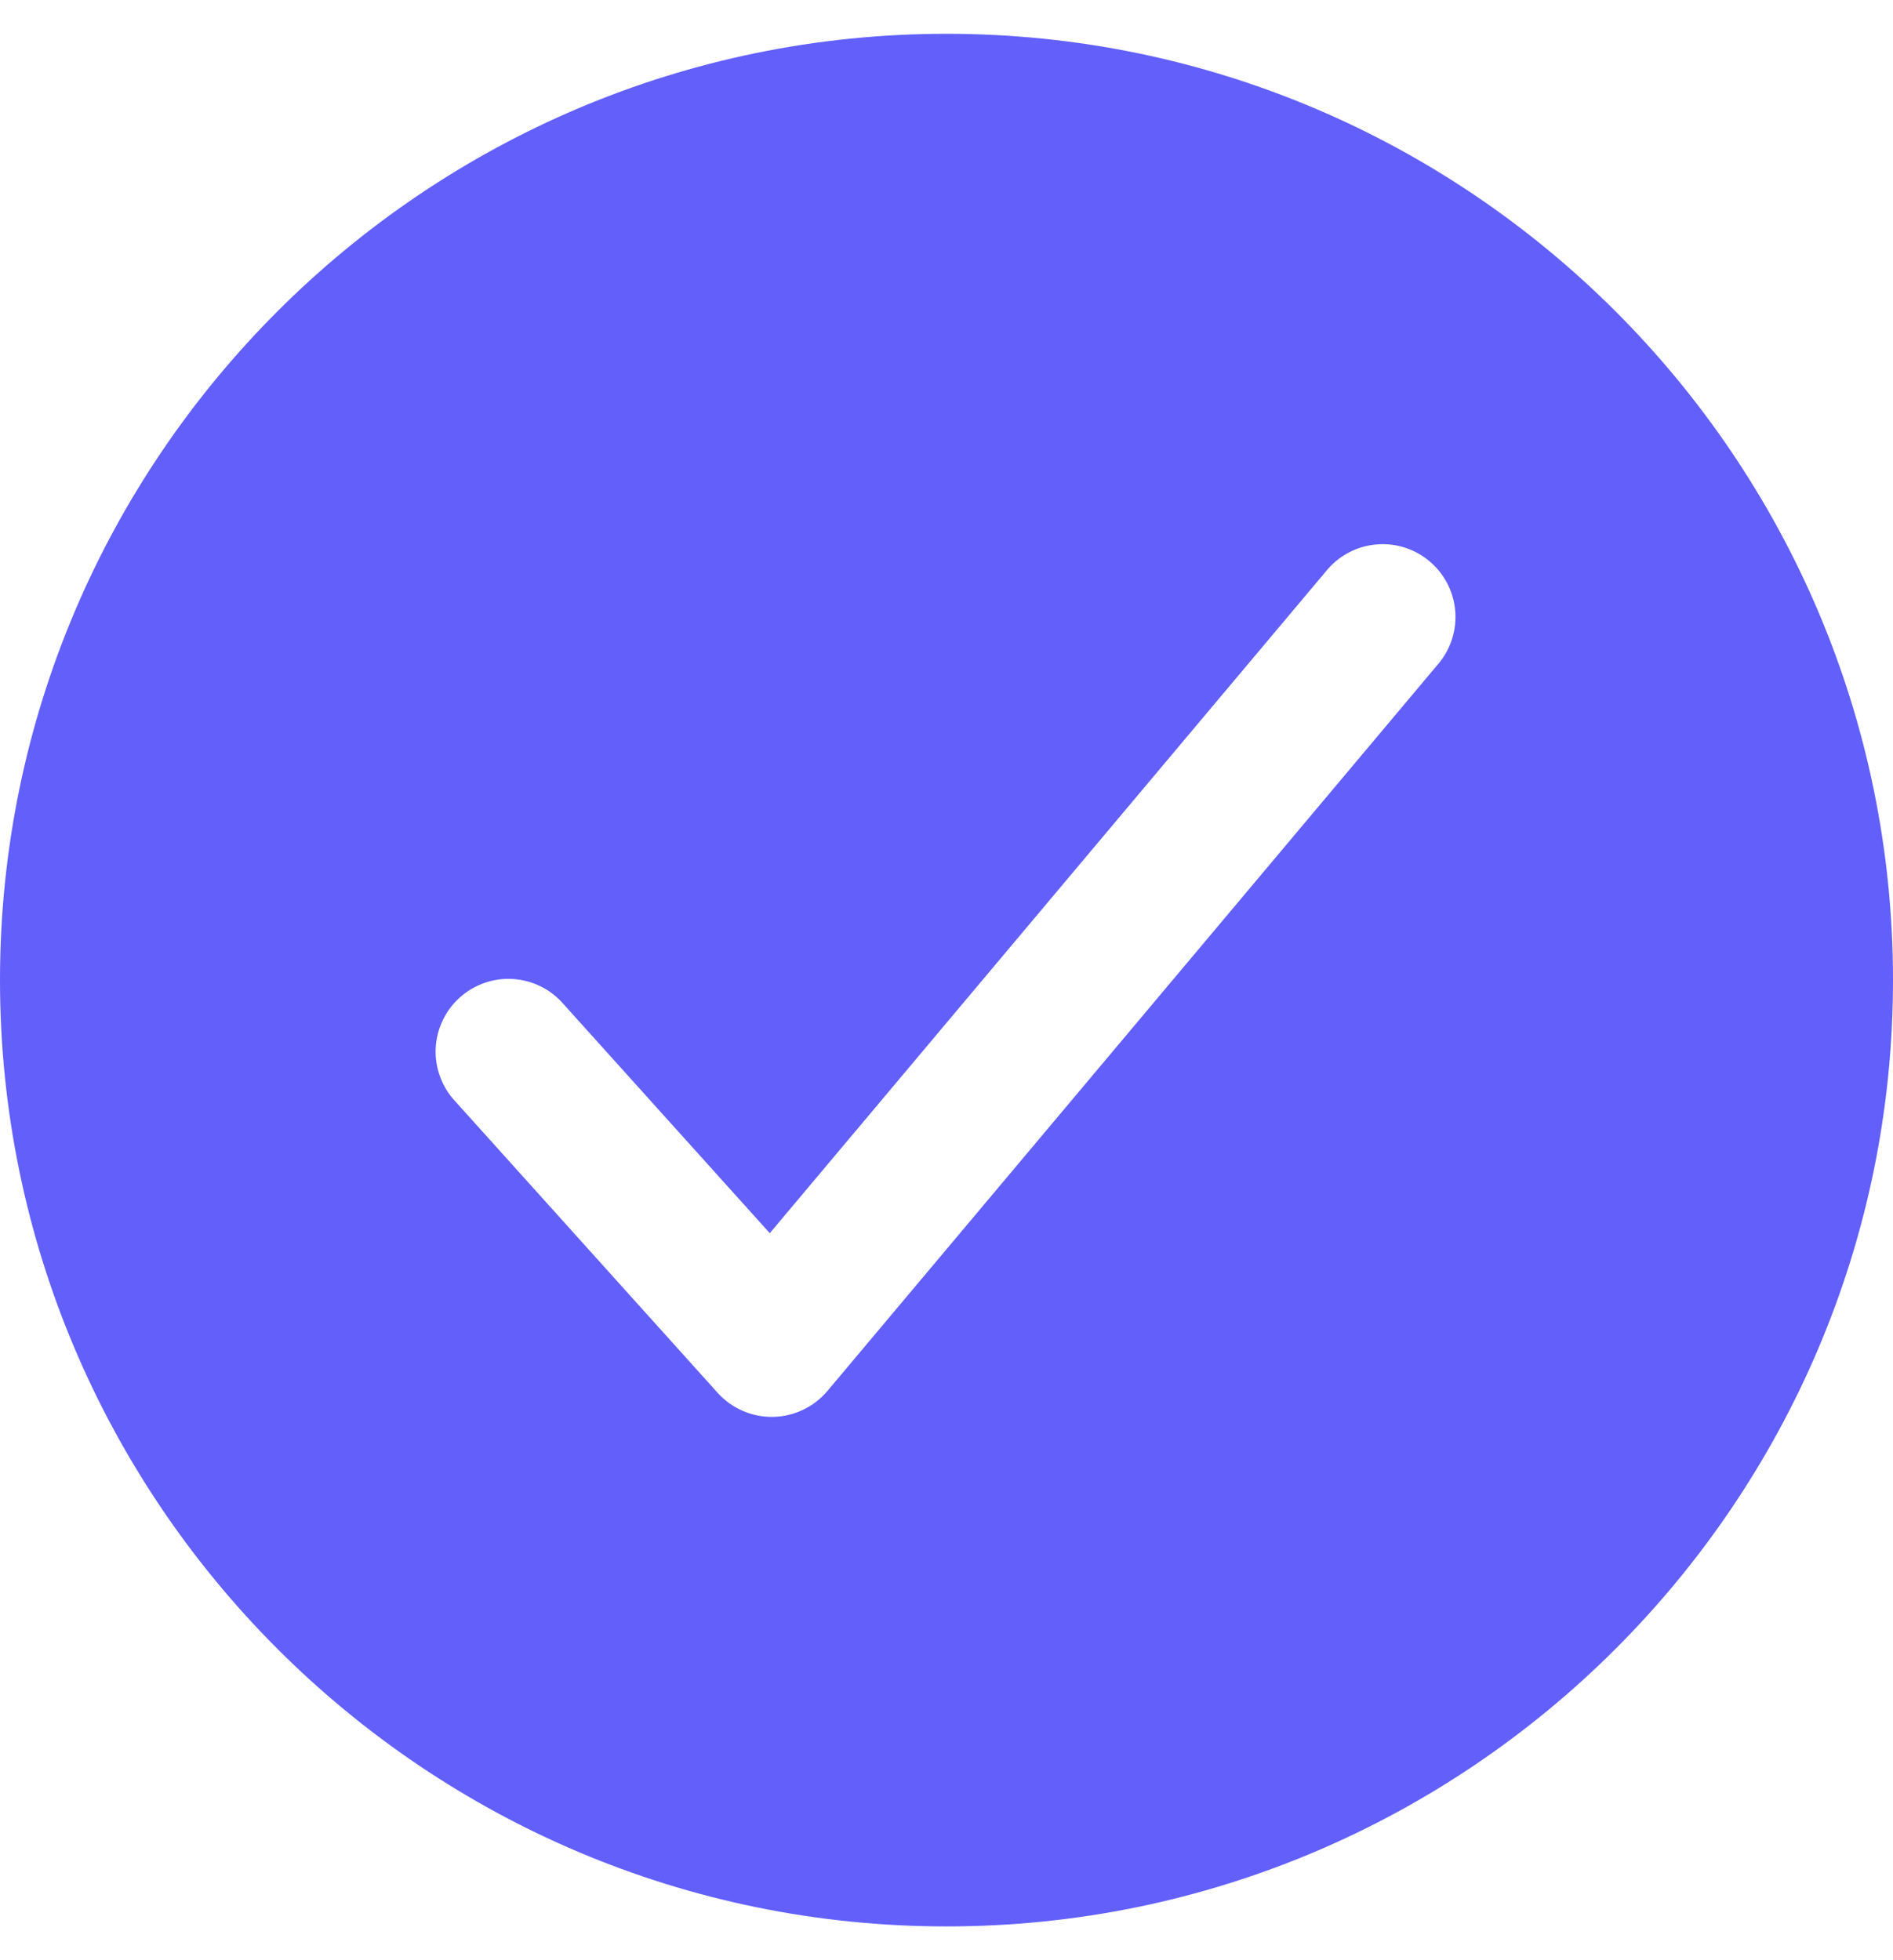
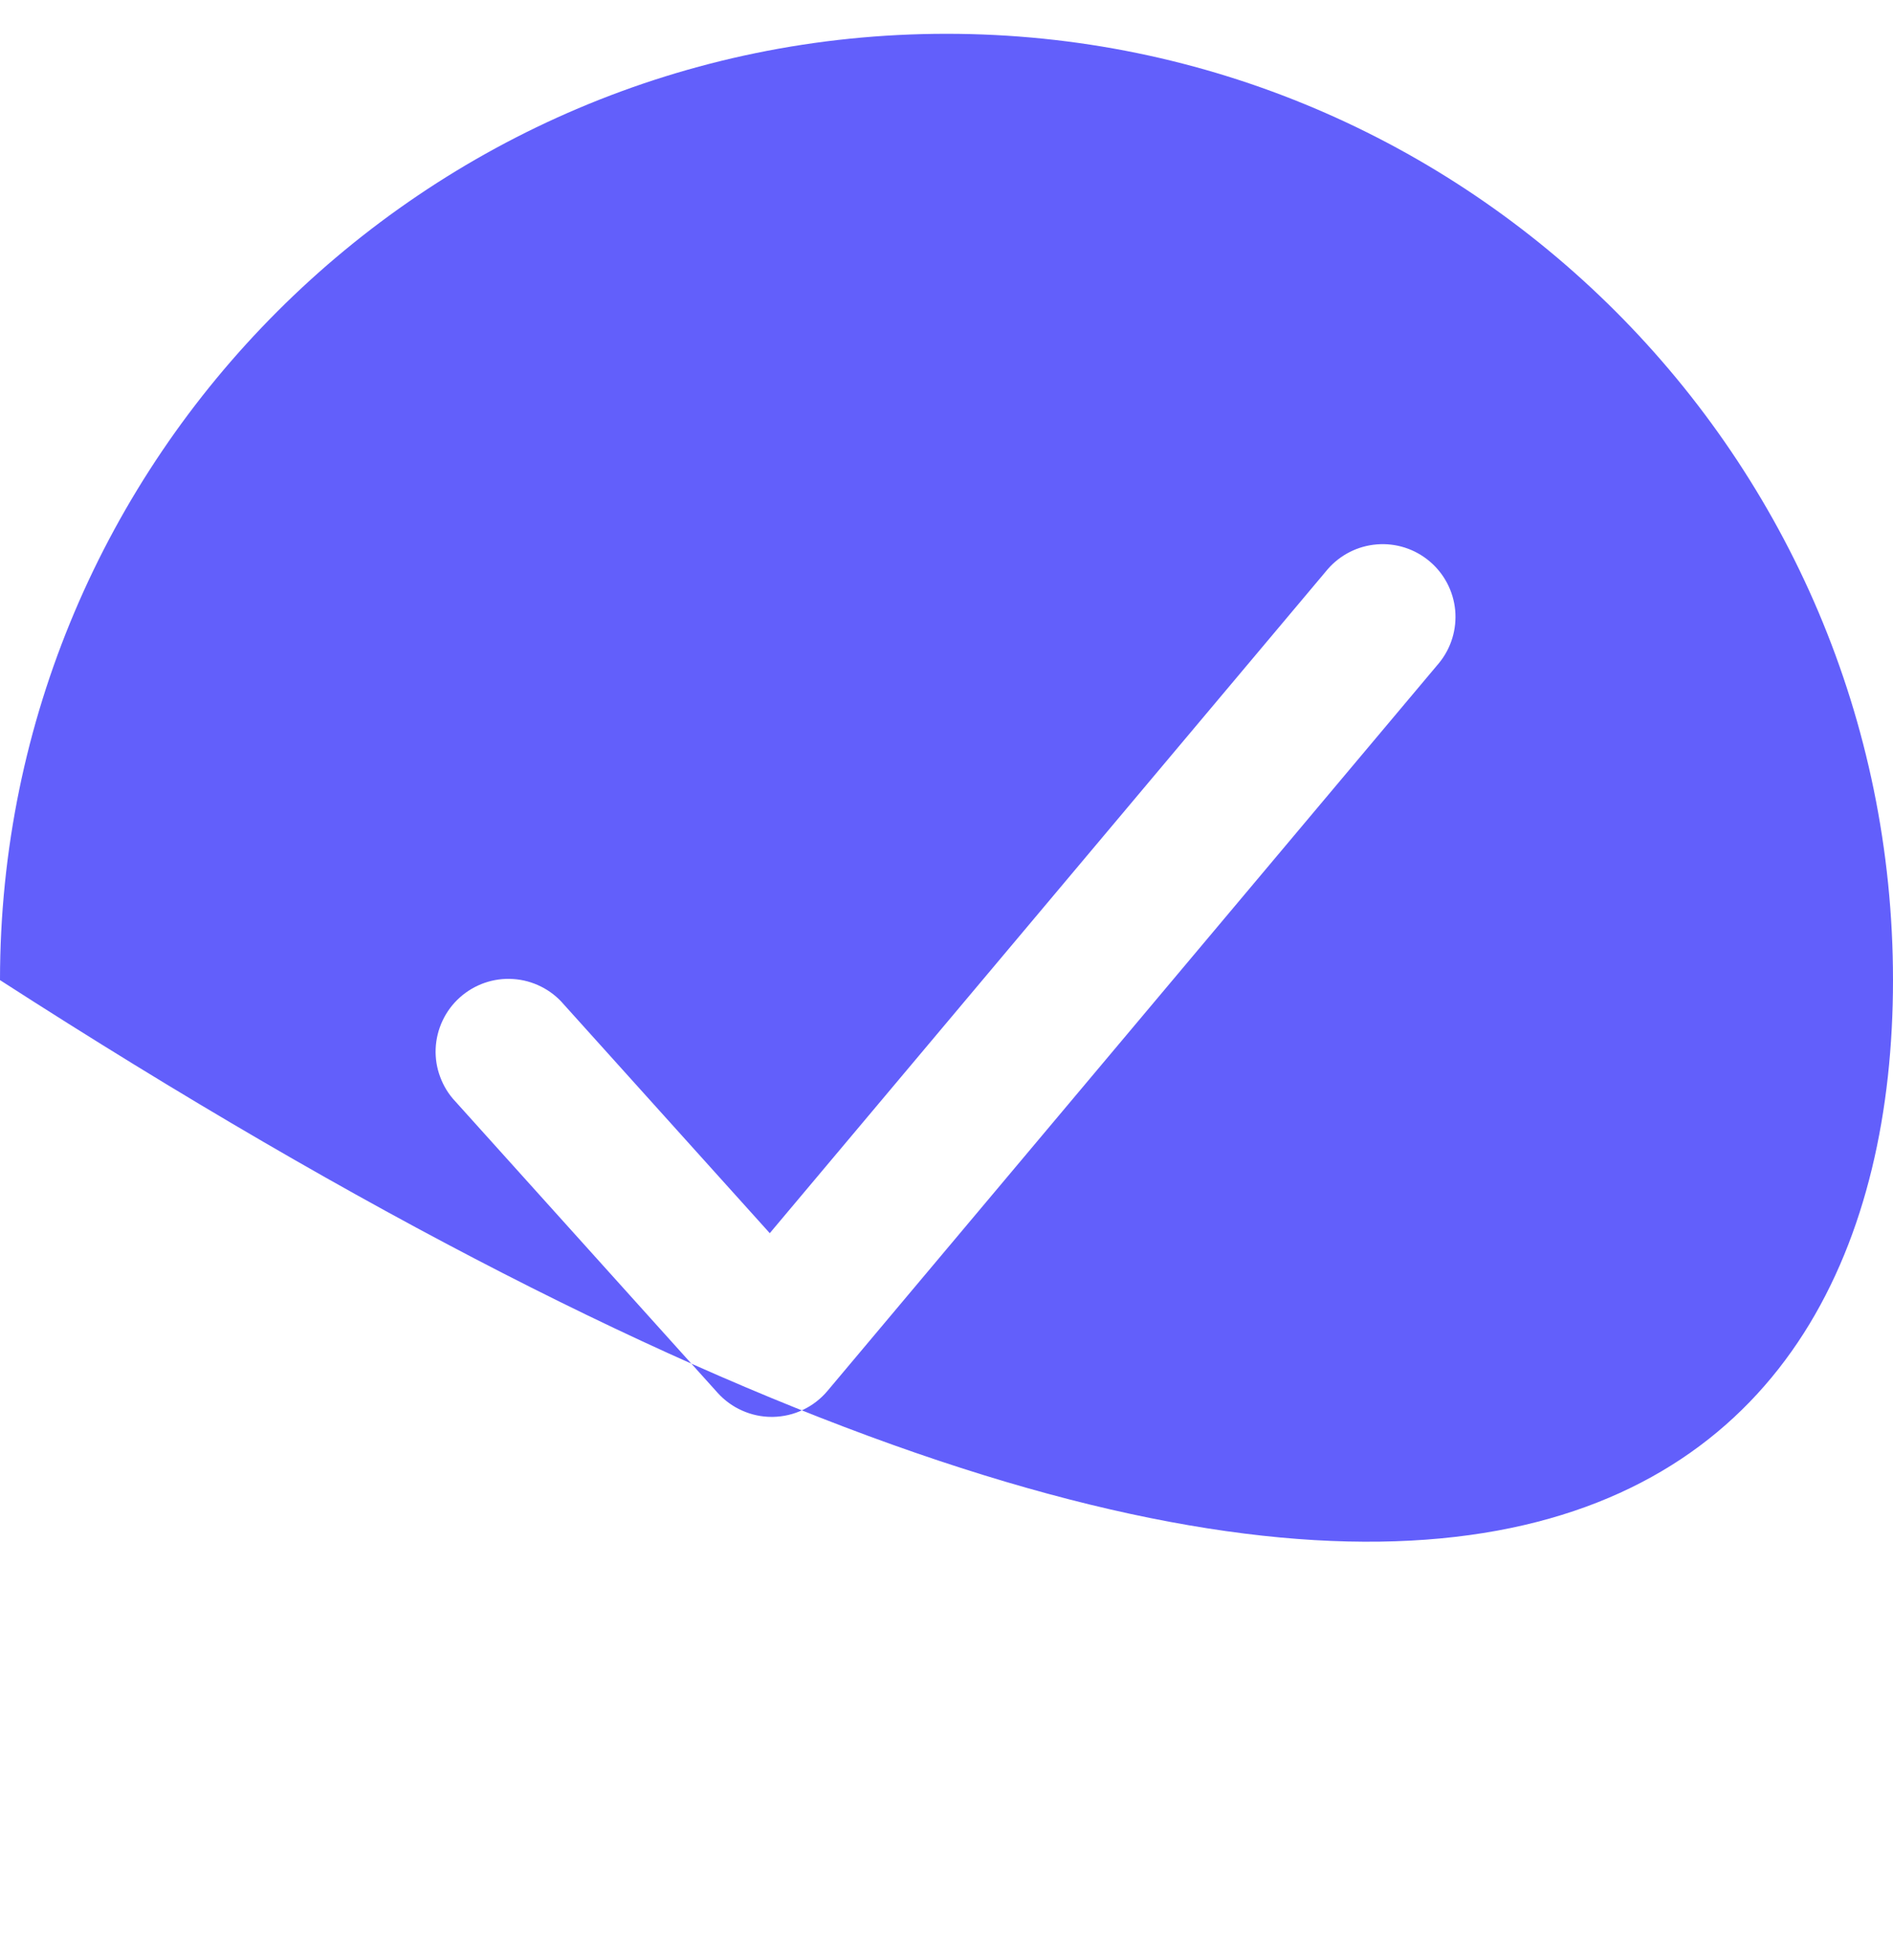
<svg xmlns="http://www.w3.org/2000/svg" width="28" height="29" viewBox="0 0 28 29" fill="none">
-   <path id="Vector" d="M14 0.5C6.28 0.5 0 6.78 0 14.5C0 22.22 6.28 28.5 14 28.5C21.72 28.5 28 22.22 28 14.5C28 6.78 21.72 0.5 14 0.5ZM21.286 9.808L12.24 20.577C12.141 20.695 12.017 20.791 11.878 20.857C11.739 20.924 11.586 20.959 11.432 20.962H11.414C11.263 20.962 11.114 20.93 10.976 20.868C10.838 20.807 10.715 20.717 10.614 20.605L6.737 16.297C6.638 16.193 6.562 16.07 6.512 15.935C6.461 15.801 6.438 15.658 6.444 15.514C6.45 15.371 6.485 15.23 6.546 15.1C6.607 14.97 6.693 14.854 6.8 14.758C6.907 14.662 7.032 14.588 7.167 14.541C7.303 14.494 7.446 14.474 7.59 14.484C7.733 14.493 7.873 14.531 8.001 14.595C8.13 14.659 8.244 14.748 8.337 14.857L11.386 18.244L19.637 8.423C19.822 8.209 20.084 8.076 20.366 8.054C20.648 8.031 20.928 8.121 21.144 8.303C21.361 8.485 21.497 8.745 21.524 9.026C21.55 9.308 21.465 9.589 21.286 9.808Z" fill="#625FFB" />
+   <path id="Vector" d="M14 0.5C6.28 0.5 0 6.78 0 14.5C21.72 28.5 28 22.22 28 14.5C28 6.78 21.72 0.5 14 0.5ZM21.286 9.808L12.24 20.577C12.141 20.695 12.017 20.791 11.878 20.857C11.739 20.924 11.586 20.959 11.432 20.962H11.414C11.263 20.962 11.114 20.93 10.976 20.868C10.838 20.807 10.715 20.717 10.614 20.605L6.737 16.297C6.638 16.193 6.562 16.07 6.512 15.935C6.461 15.801 6.438 15.658 6.444 15.514C6.45 15.371 6.485 15.23 6.546 15.1C6.607 14.97 6.693 14.854 6.8 14.758C6.907 14.662 7.032 14.588 7.167 14.541C7.303 14.494 7.446 14.474 7.59 14.484C7.733 14.493 7.873 14.531 8.001 14.595C8.13 14.659 8.244 14.748 8.337 14.857L11.386 18.244L19.637 8.423C19.822 8.209 20.084 8.076 20.366 8.054C20.648 8.031 20.928 8.121 21.144 8.303C21.361 8.485 21.497 8.745 21.524 9.026C21.55 9.308 21.465 9.589 21.286 9.808Z" fill="#625FFB" />
</svg>